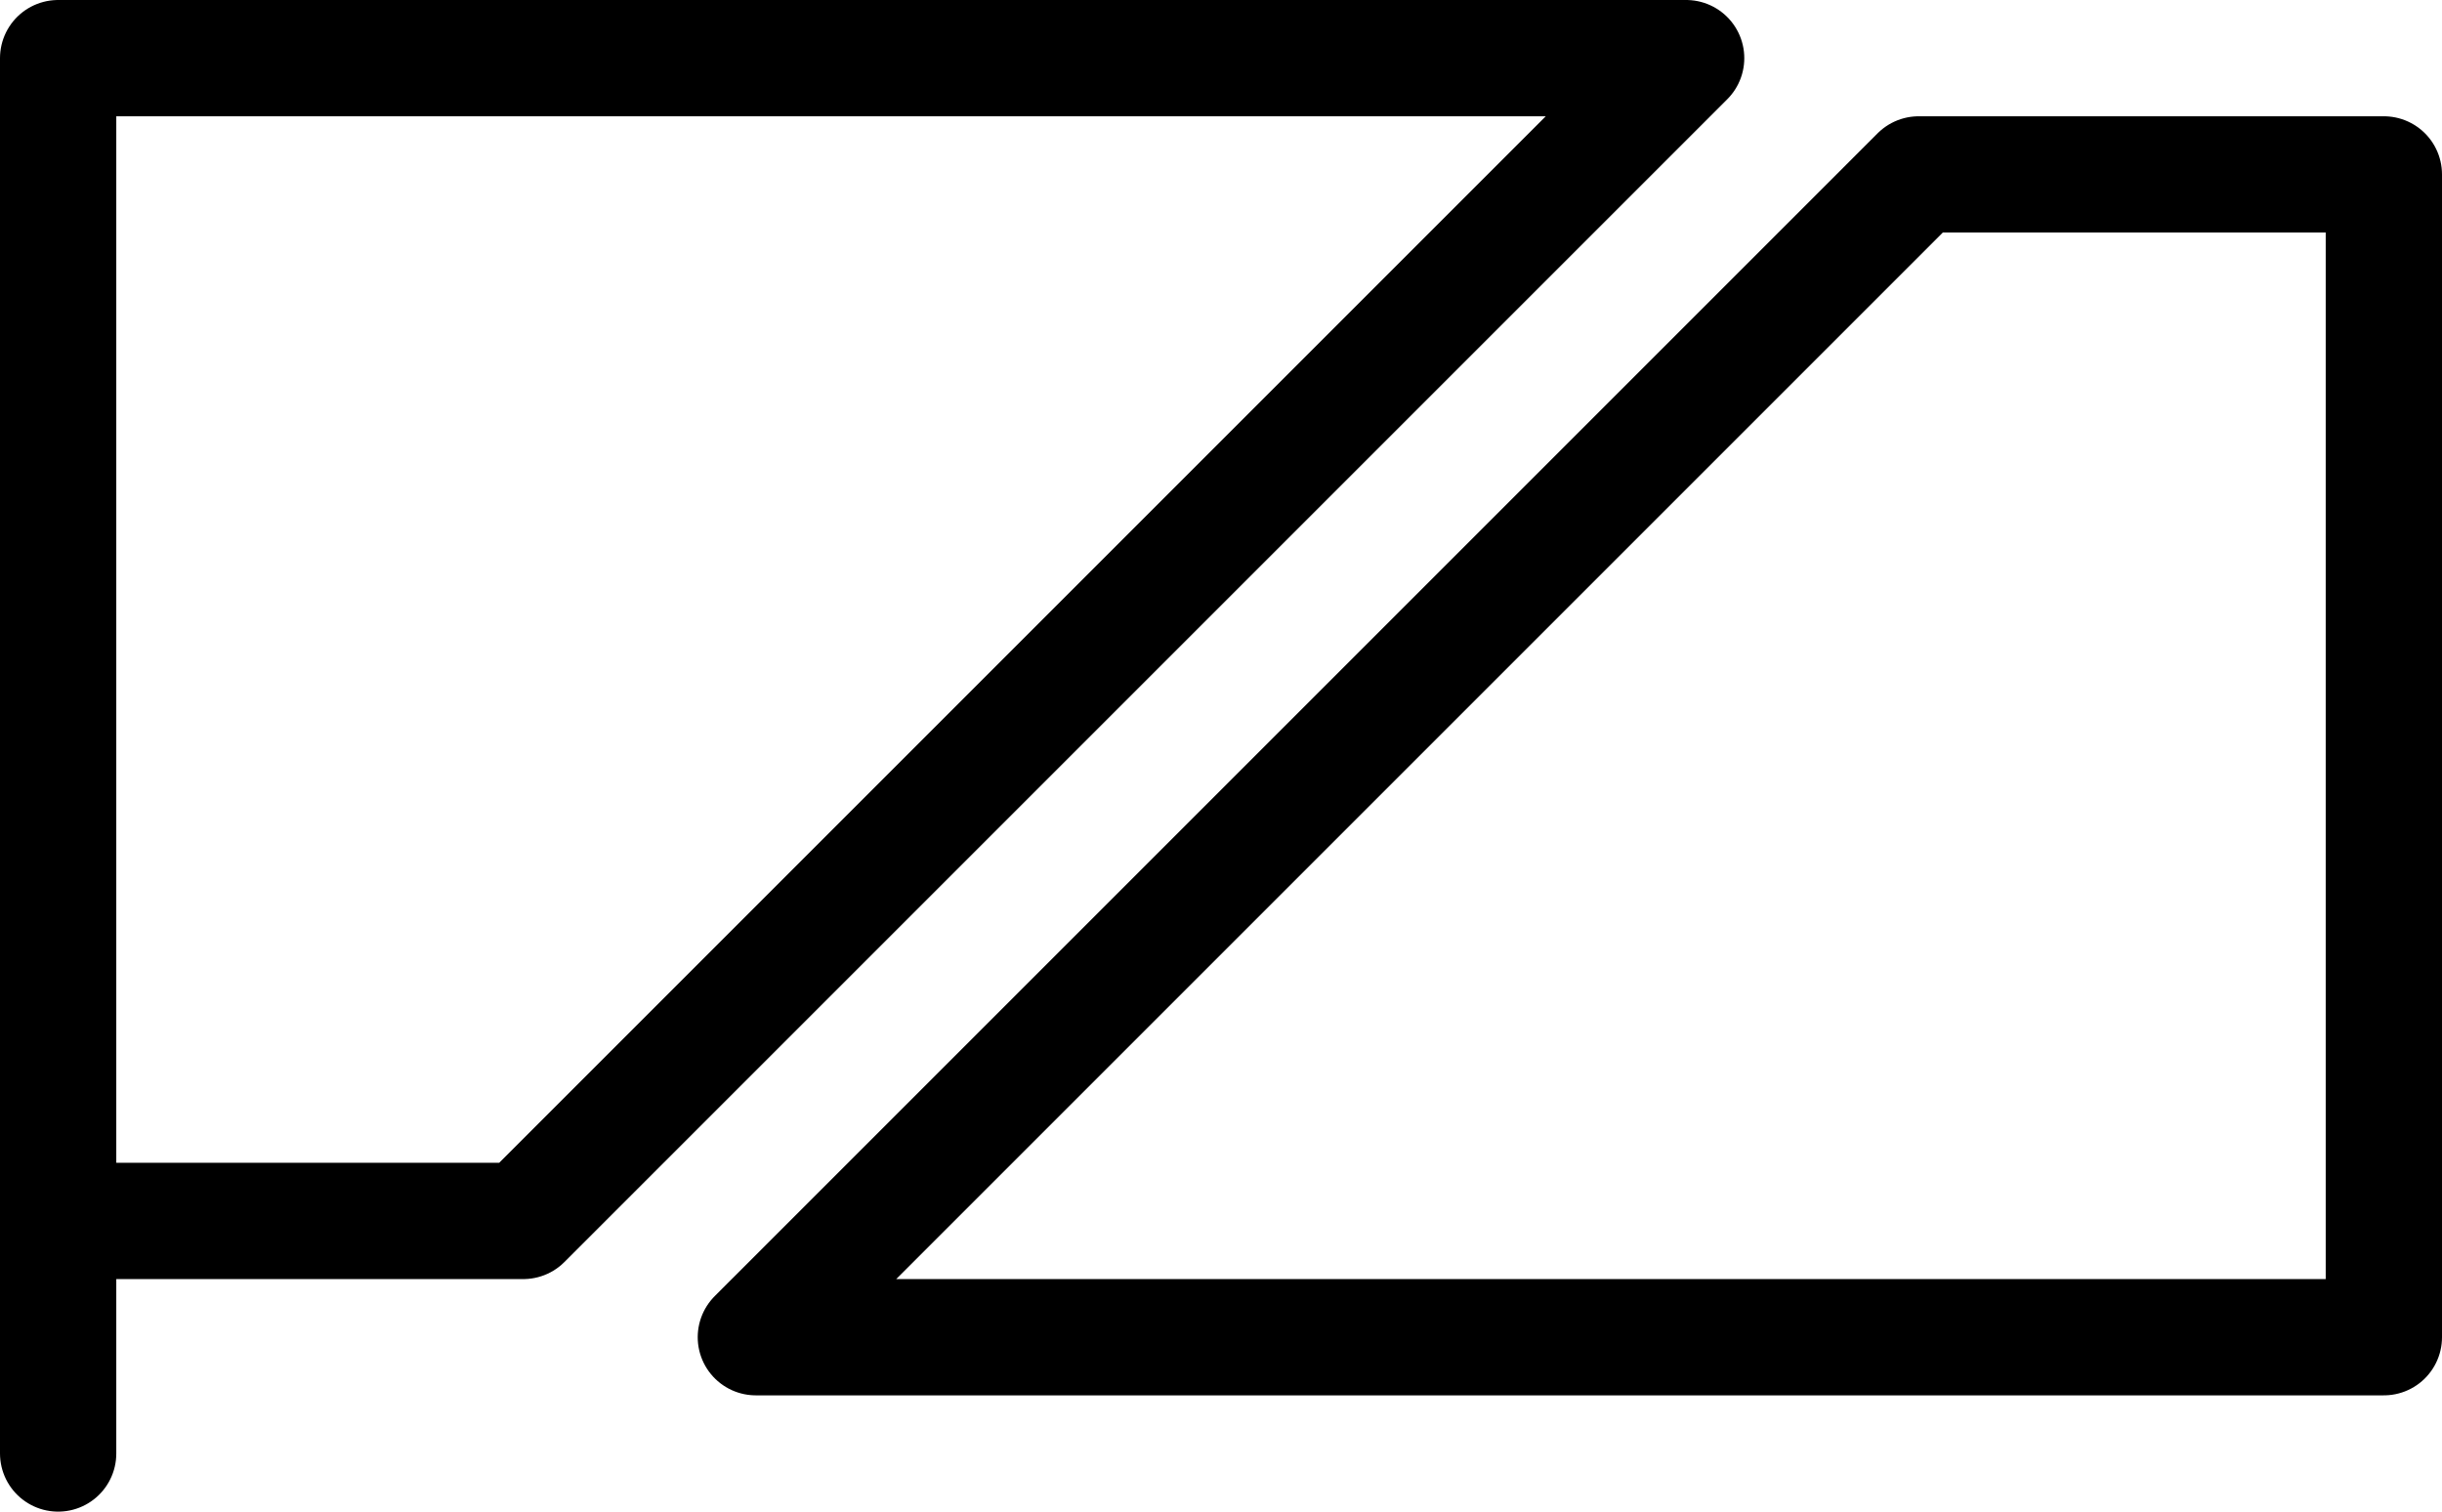
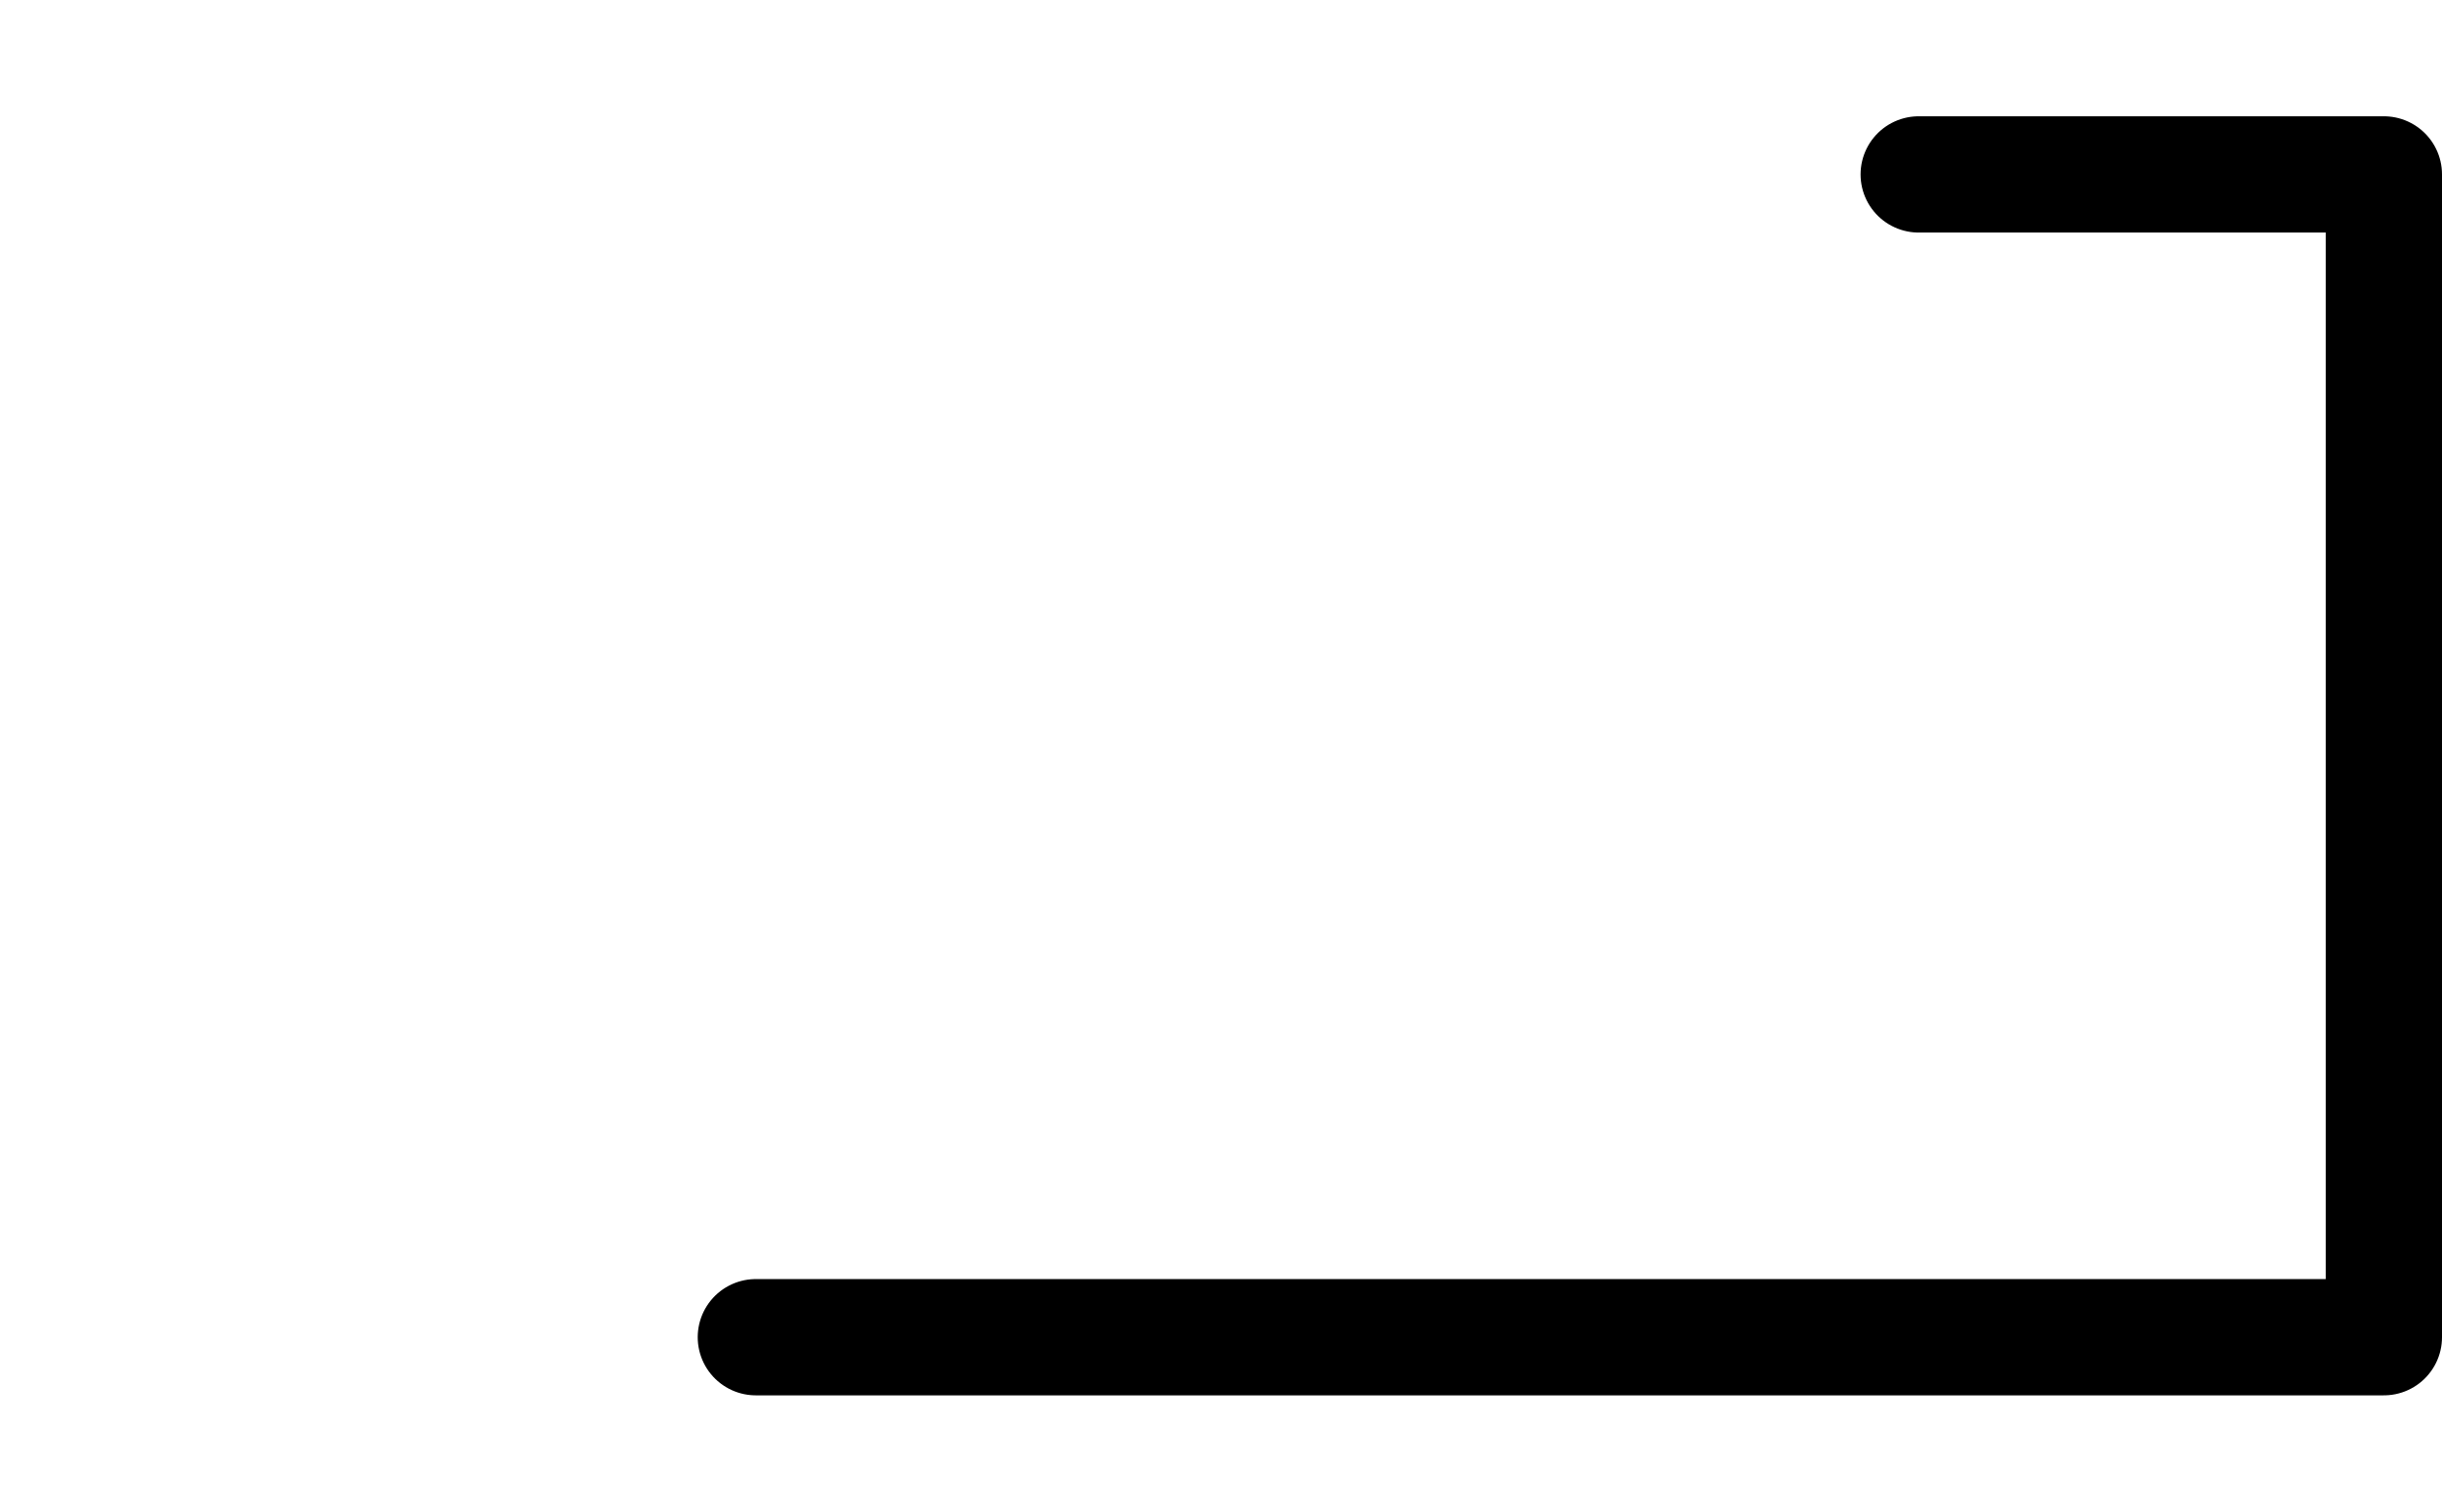
<svg xmlns="http://www.w3.org/2000/svg" version="1.0" width="21" height="13">
  <g fill="none" stroke="black" stroke-width="1" stroke-linecap="round" stroke-linejoin="round">
-     <path d="M 0.5,12.5 L 0.5,0.5 L 14.5,0.5 L 4.5,10.5 L 0.5,10.5" />
-     <path d="M 6.5,11.5 L 20.5,11.5 L 20.5,1.5 L 16.5,1.5 L 6.5,11.5" />
+     <path d="M 6.5,11.5 L 20.5,11.5 L 20.5,1.5 L 16.5,1.5 " />
  </g>
</svg>